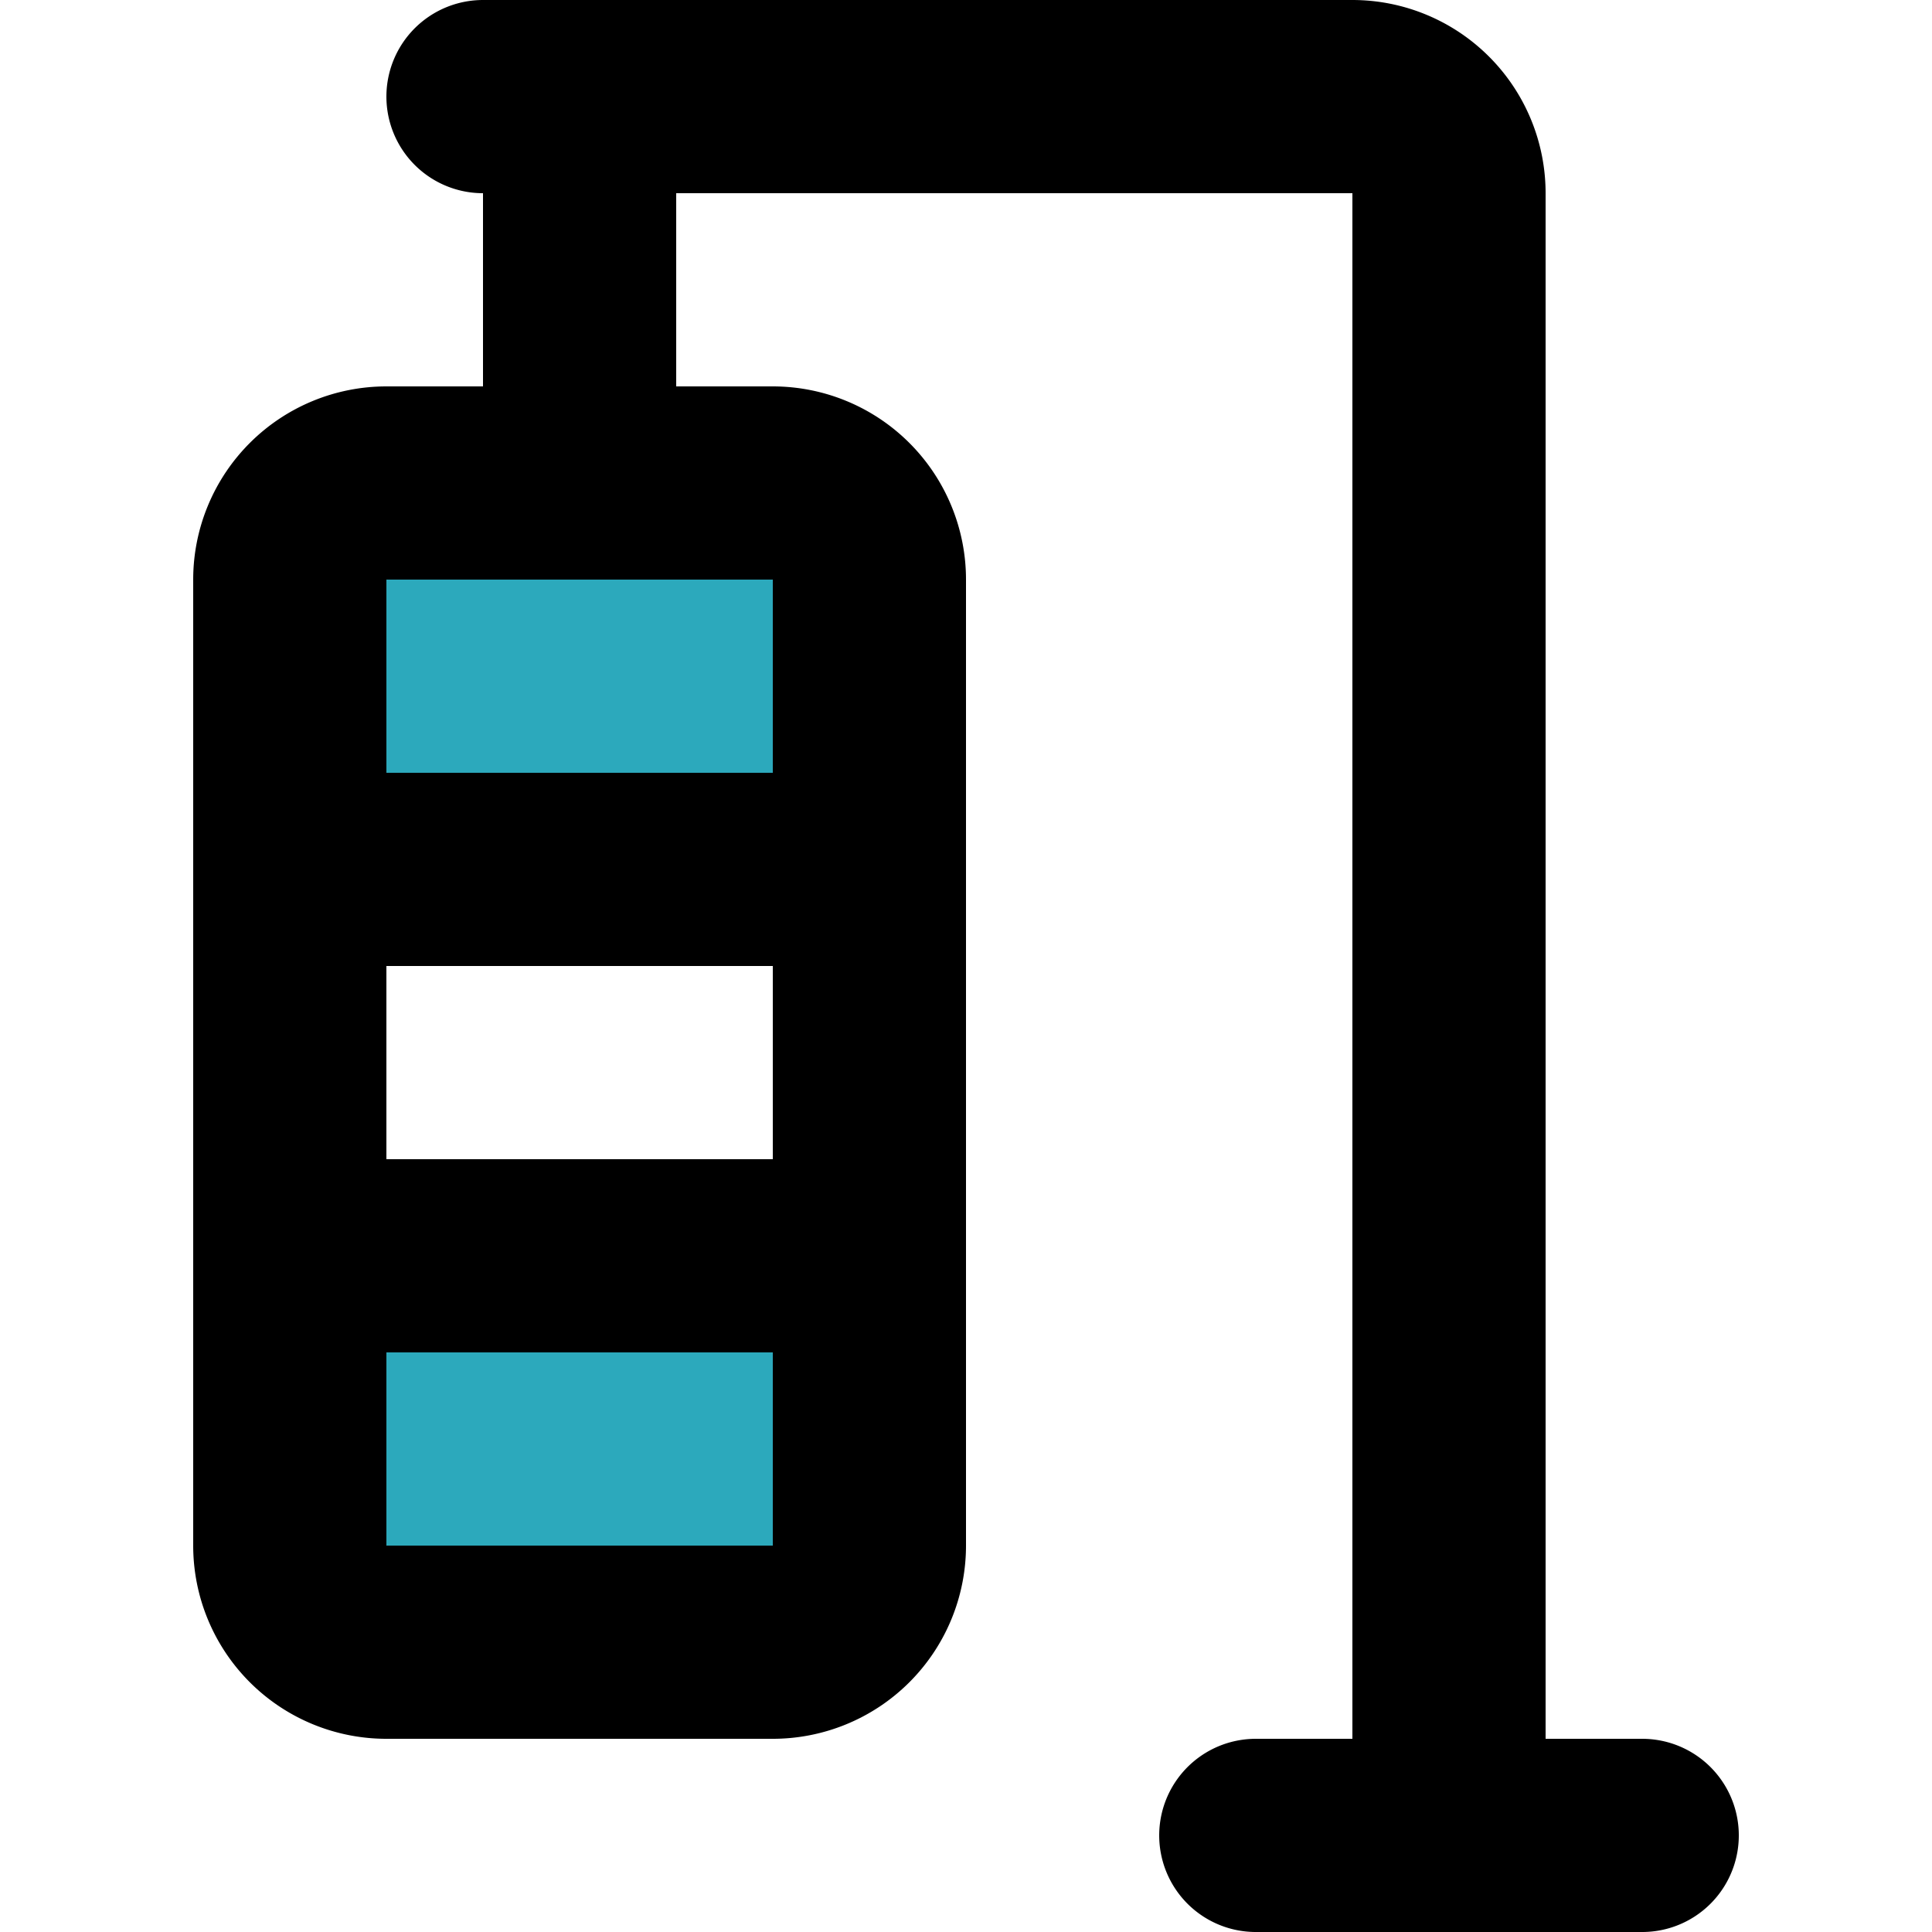
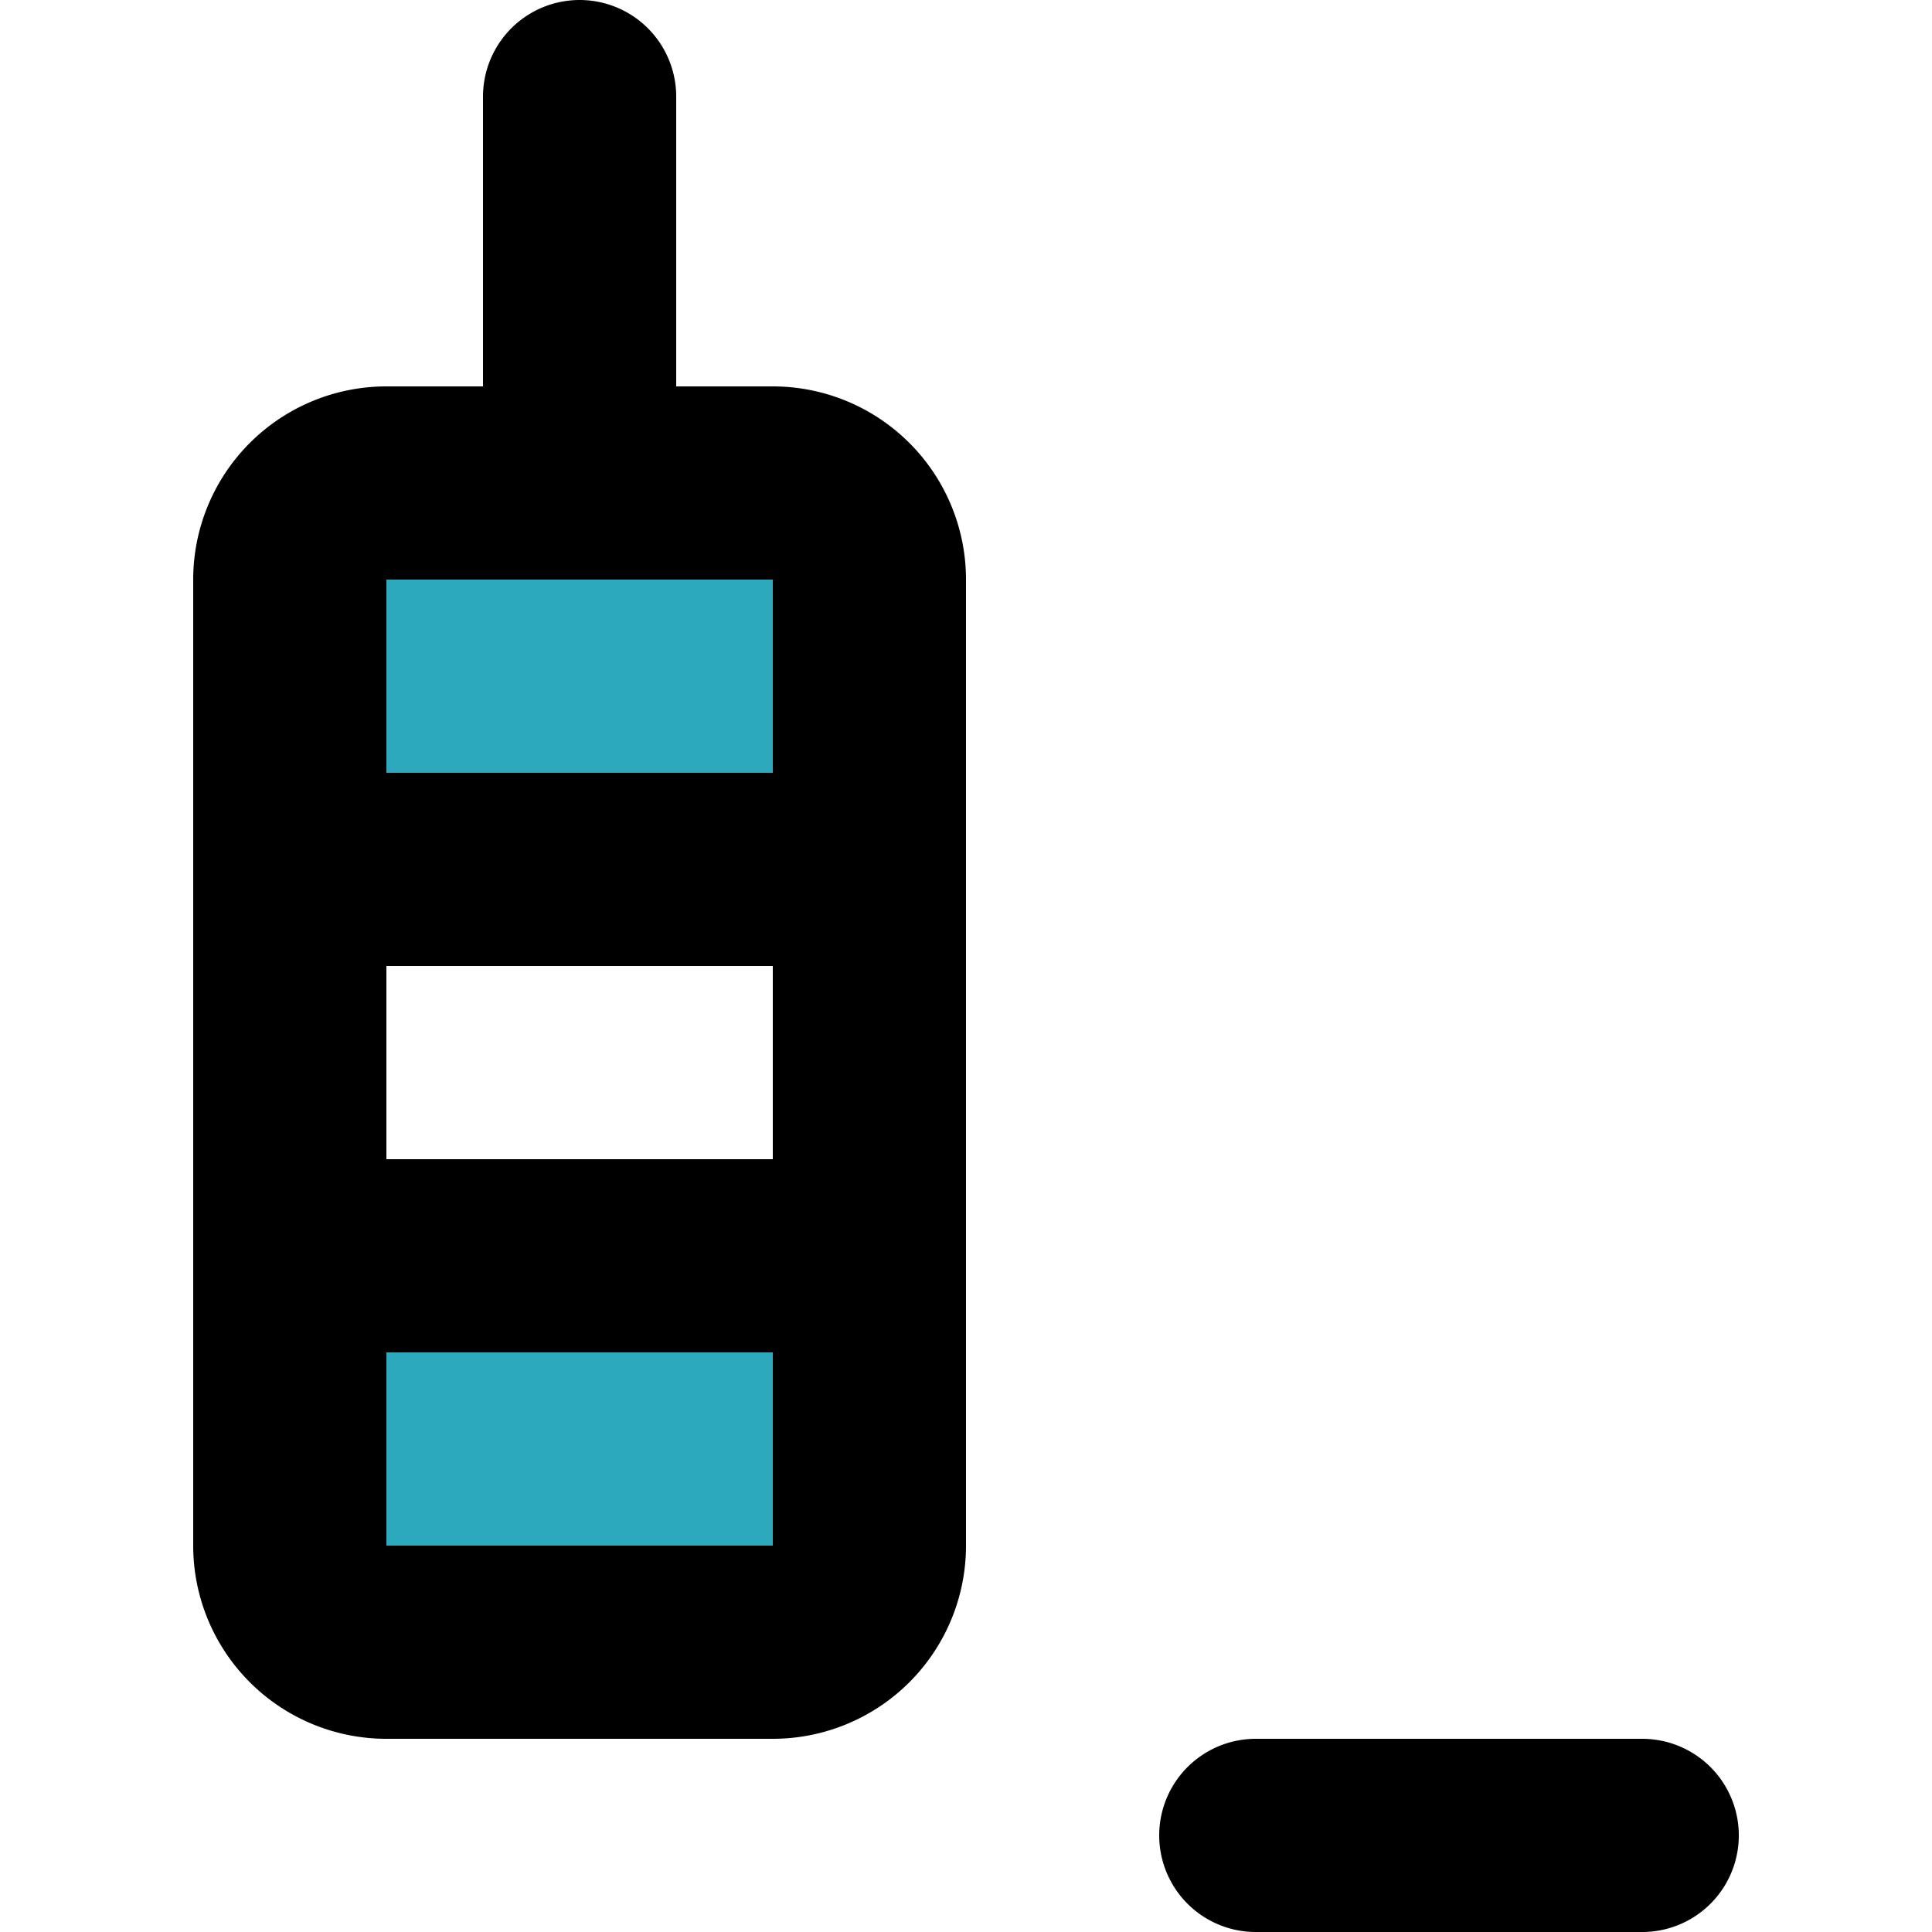
<svg xmlns="http://www.w3.org/2000/svg" width="800px" height="800px" viewBox="-2 0 20 20">
  <g id="punching-bag-2" transform="translate(-4 -2)">
    <path id="secondary" fill="#2ca9bc" d="M5,15h6v3a1,1,0,0,1-1,1H6a1,1,0,0,1-1-1Zm5-8H6A1,1,0,0,0,5,8v3h6V8A1,1,0,0,0,10,7Z" />
-     <path id="primary" d="M7,3h9a1,1,0,0,1,1,1V21" fill="none" stroke="#000000" stroke-linecap="round" stroke-linejoin="round" stroke-width="2" />
    <path id="primary-2" data-name="primary" d="M8,3V7m7,14h4m-9-2H6a1,1,0,0,1-1-1V8A1,1,0,0,1,6,7h4a1,1,0,0,1,1,1V18A1,1,0,0,1,10,19Zm1-8H5v4h6Z" fill="none" stroke="#000000" stroke-linecap="round" stroke-linejoin="round" stroke-width="2" />
  </g>
</svg>